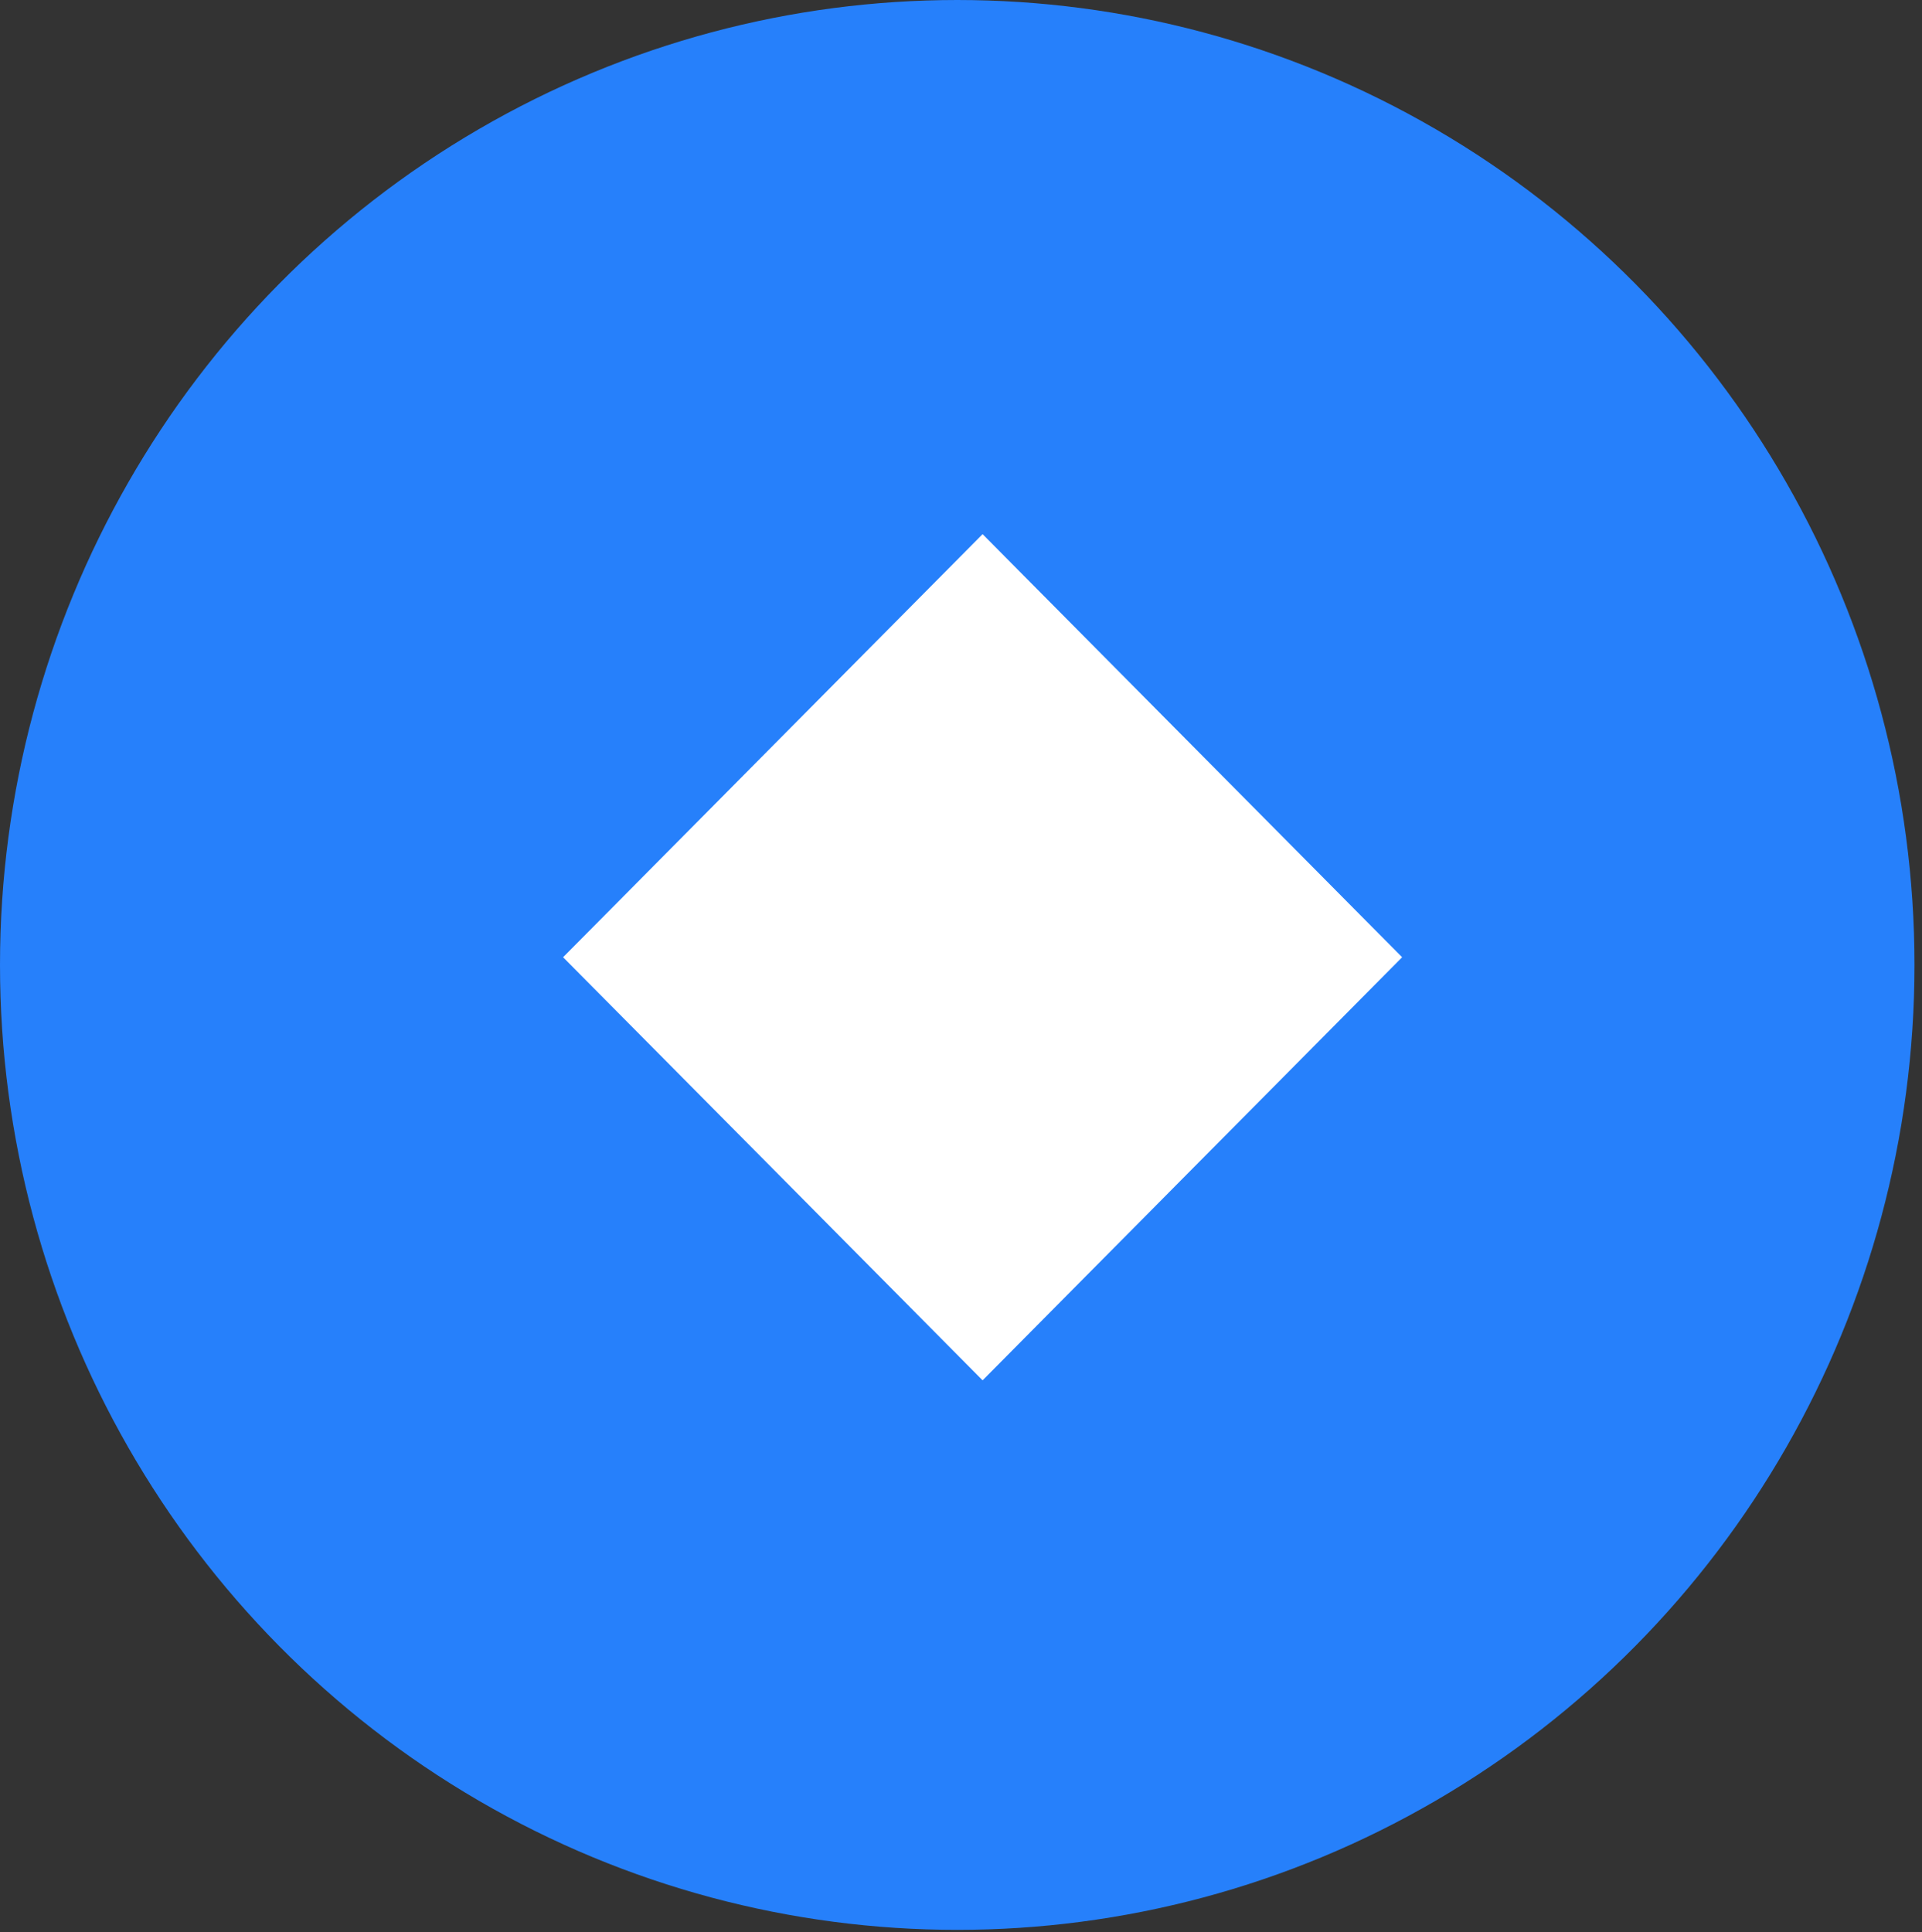
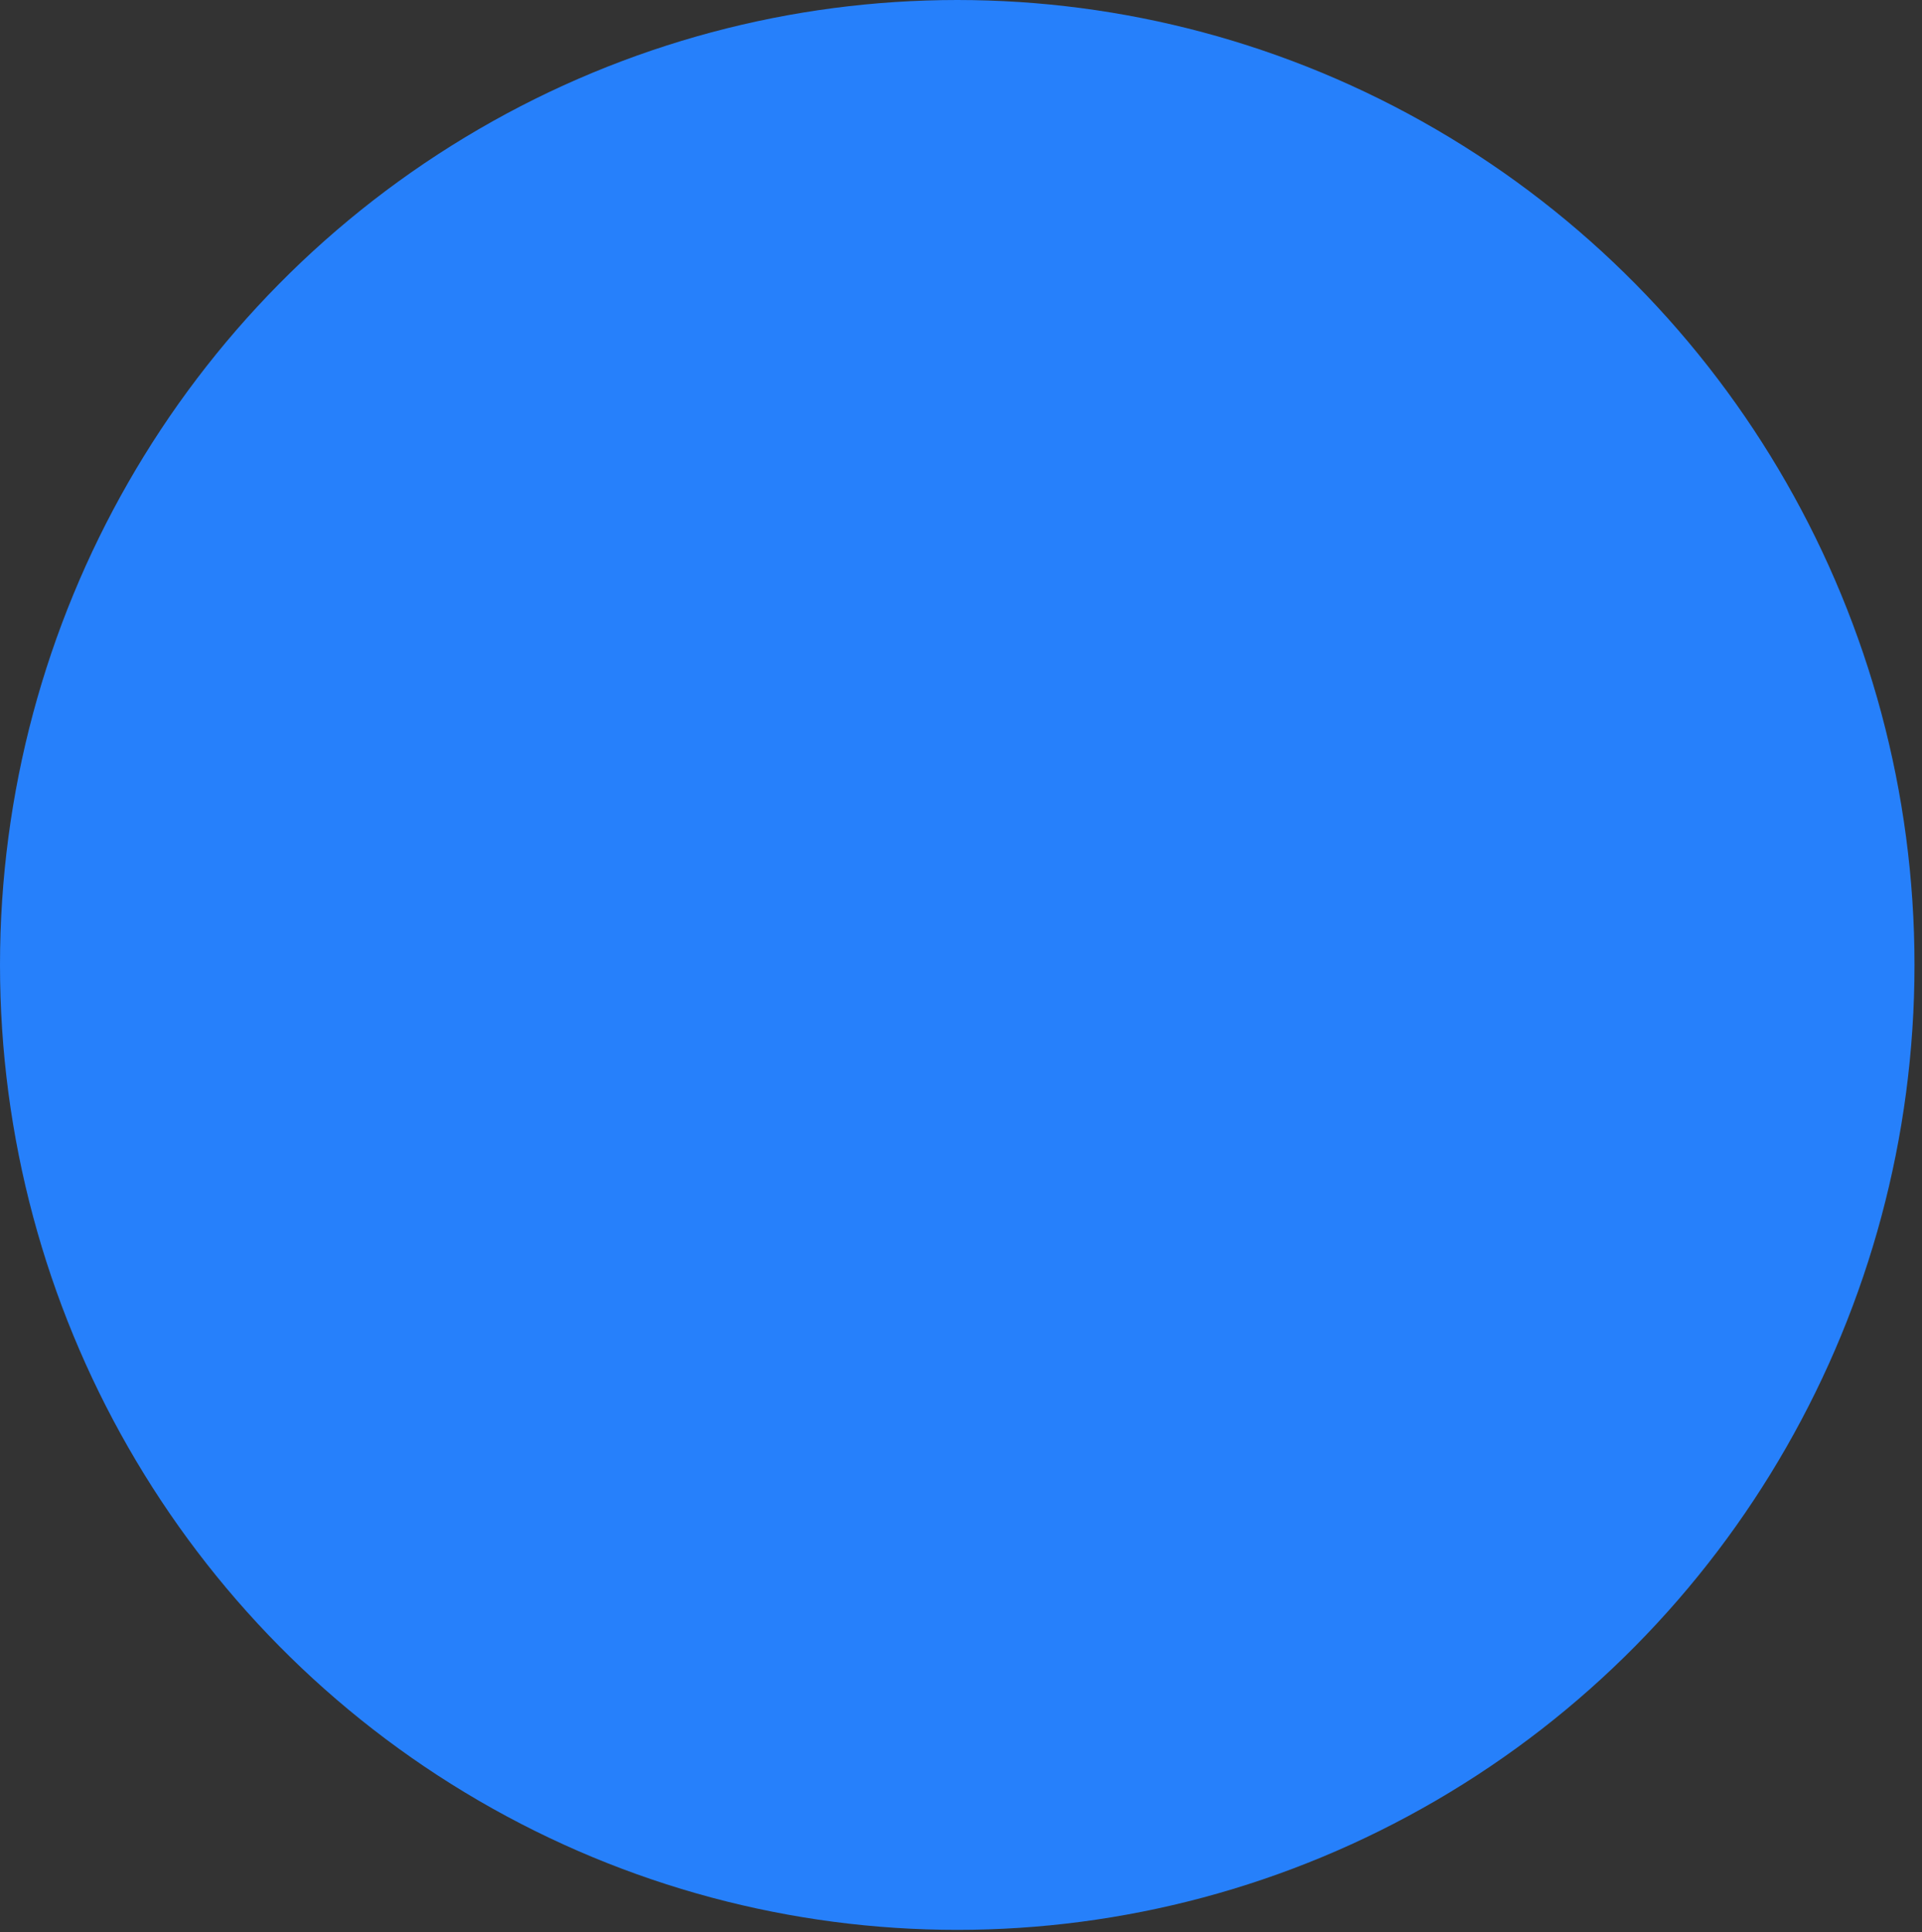
<svg xmlns="http://www.w3.org/2000/svg" width="192" height="193" viewBox="0 0 192 193" fill="none">
  <rect x="0" y="0" width="192" height="193" fill="#333333" stroke="none" />
  <ellipse cx="95.625" cy="96.393" rx="95.625" ry="96.393" fill="#2680FB" />
-   <rect width="59.528" height="59.528" transform="matrix(0.704 -0.71 0.704 0.71 56.25 95.624)" fill="white" />
</svg>